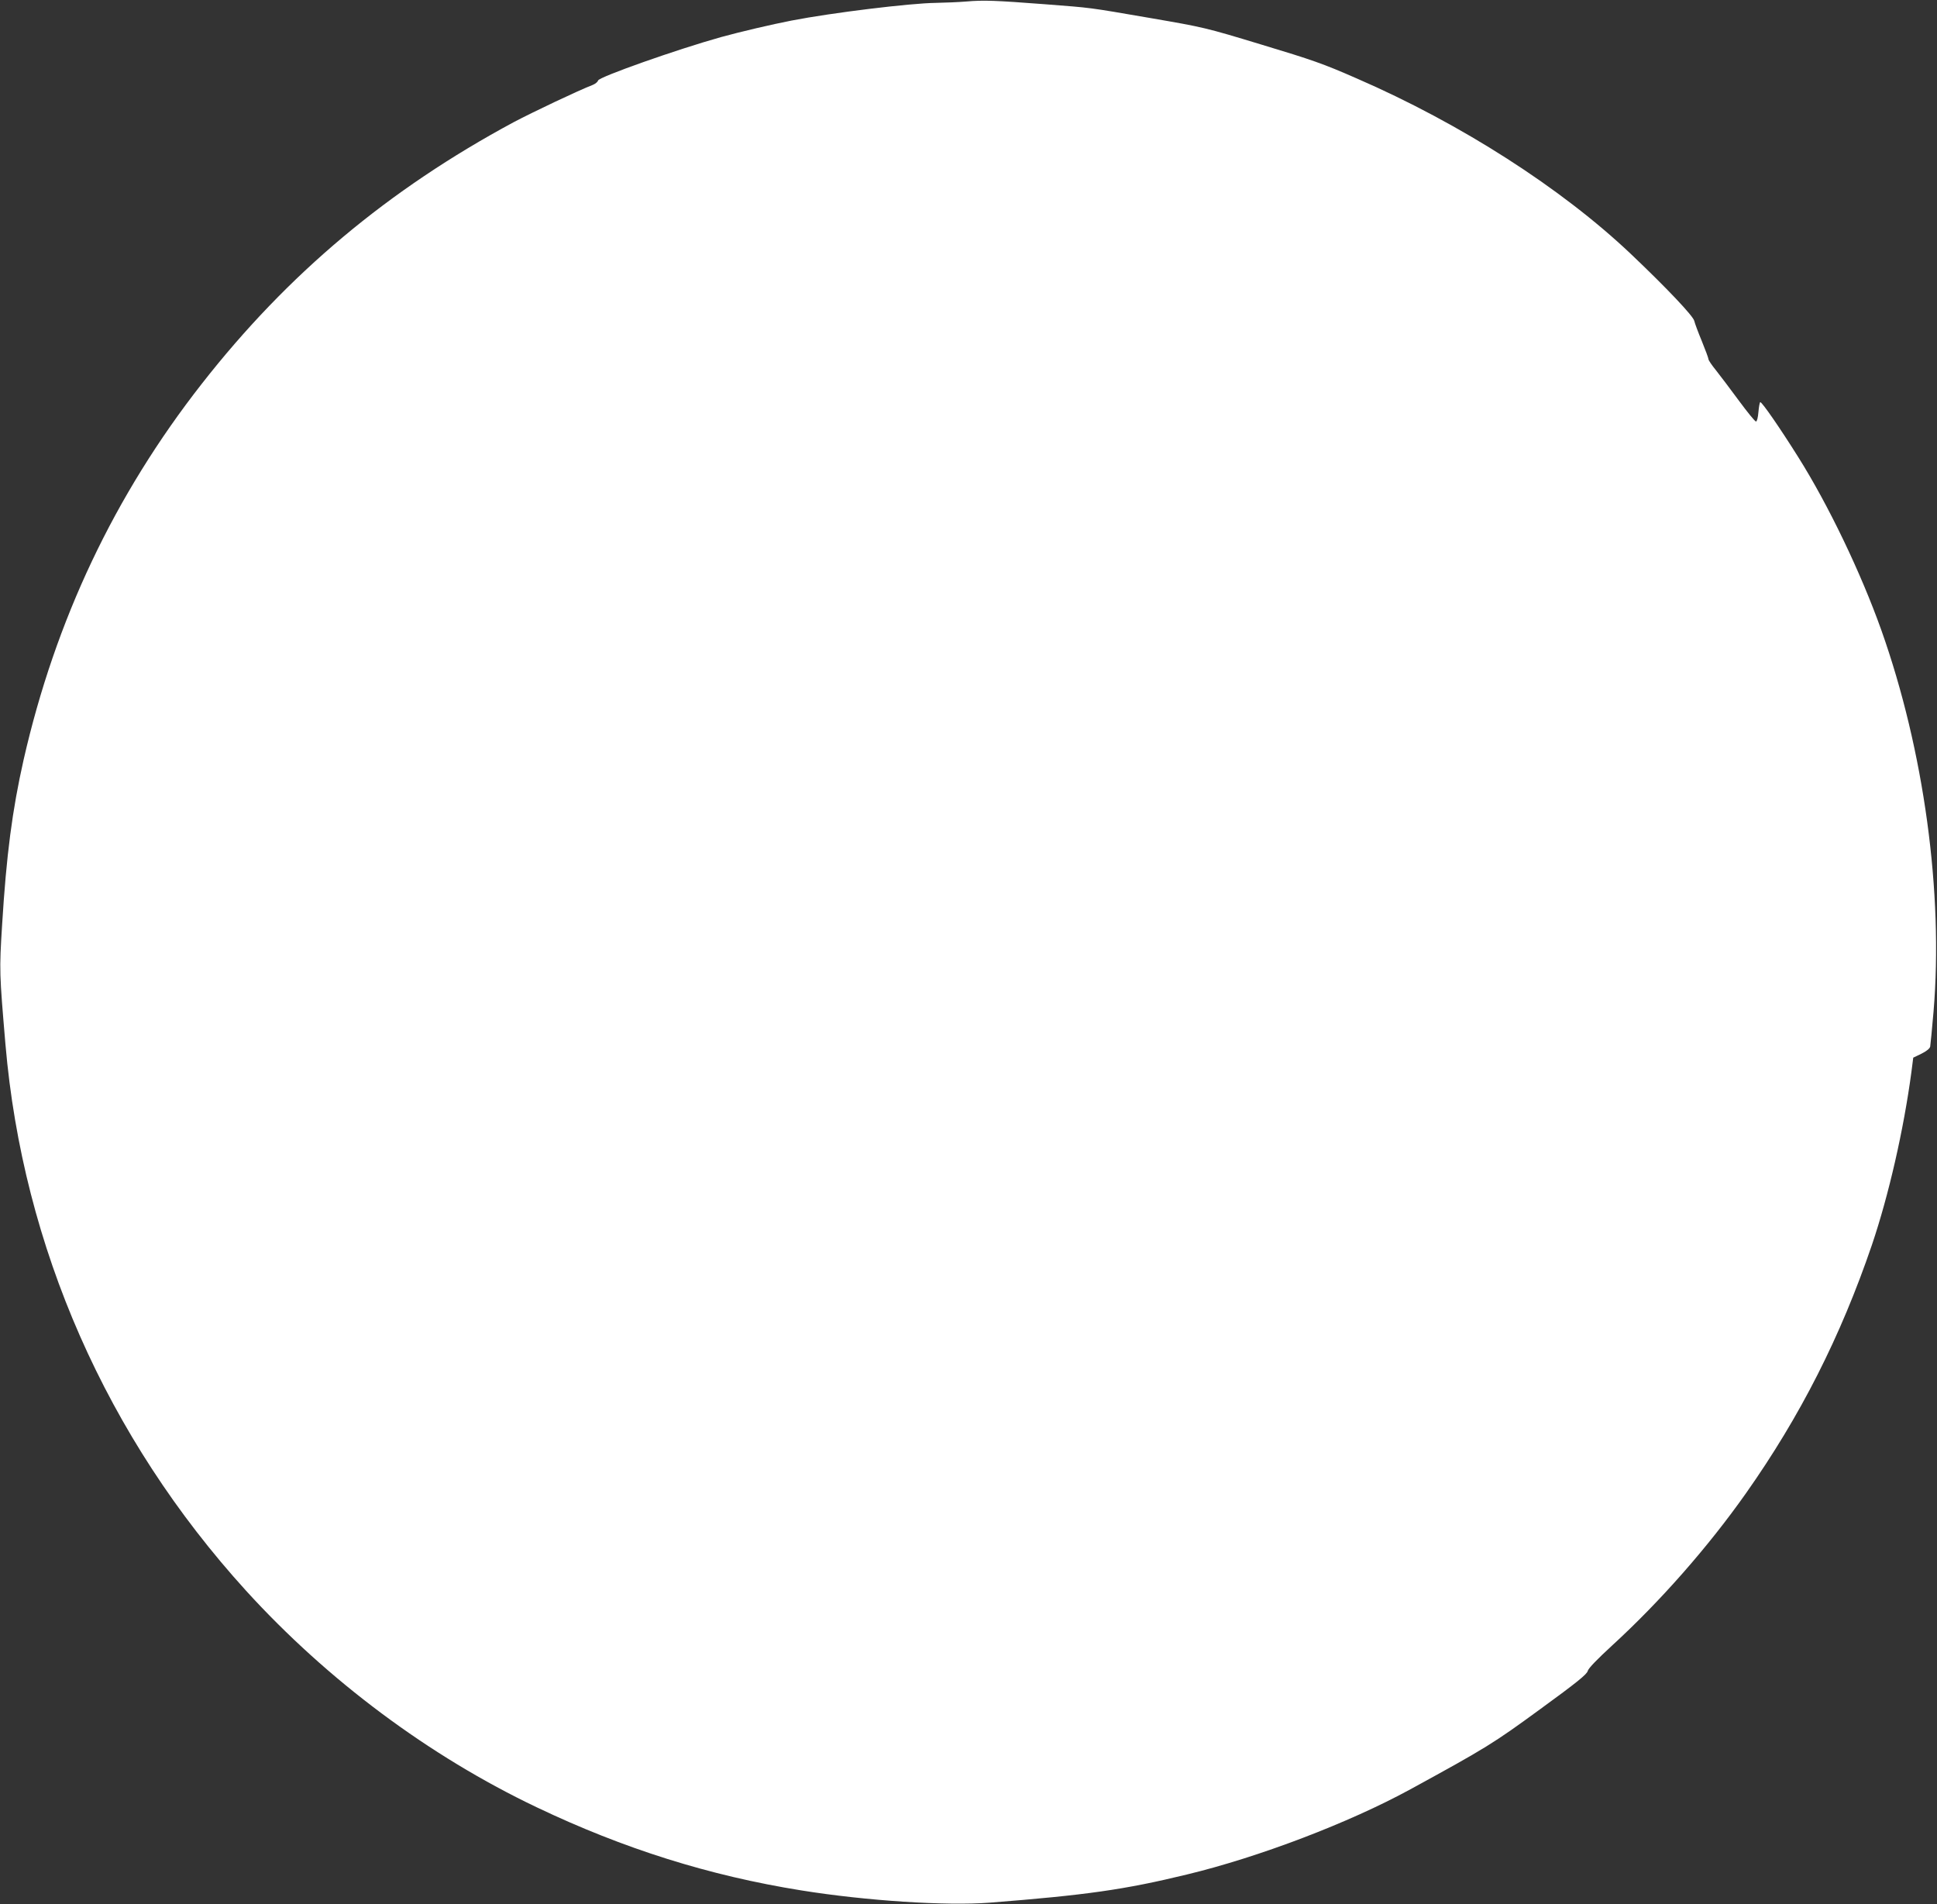
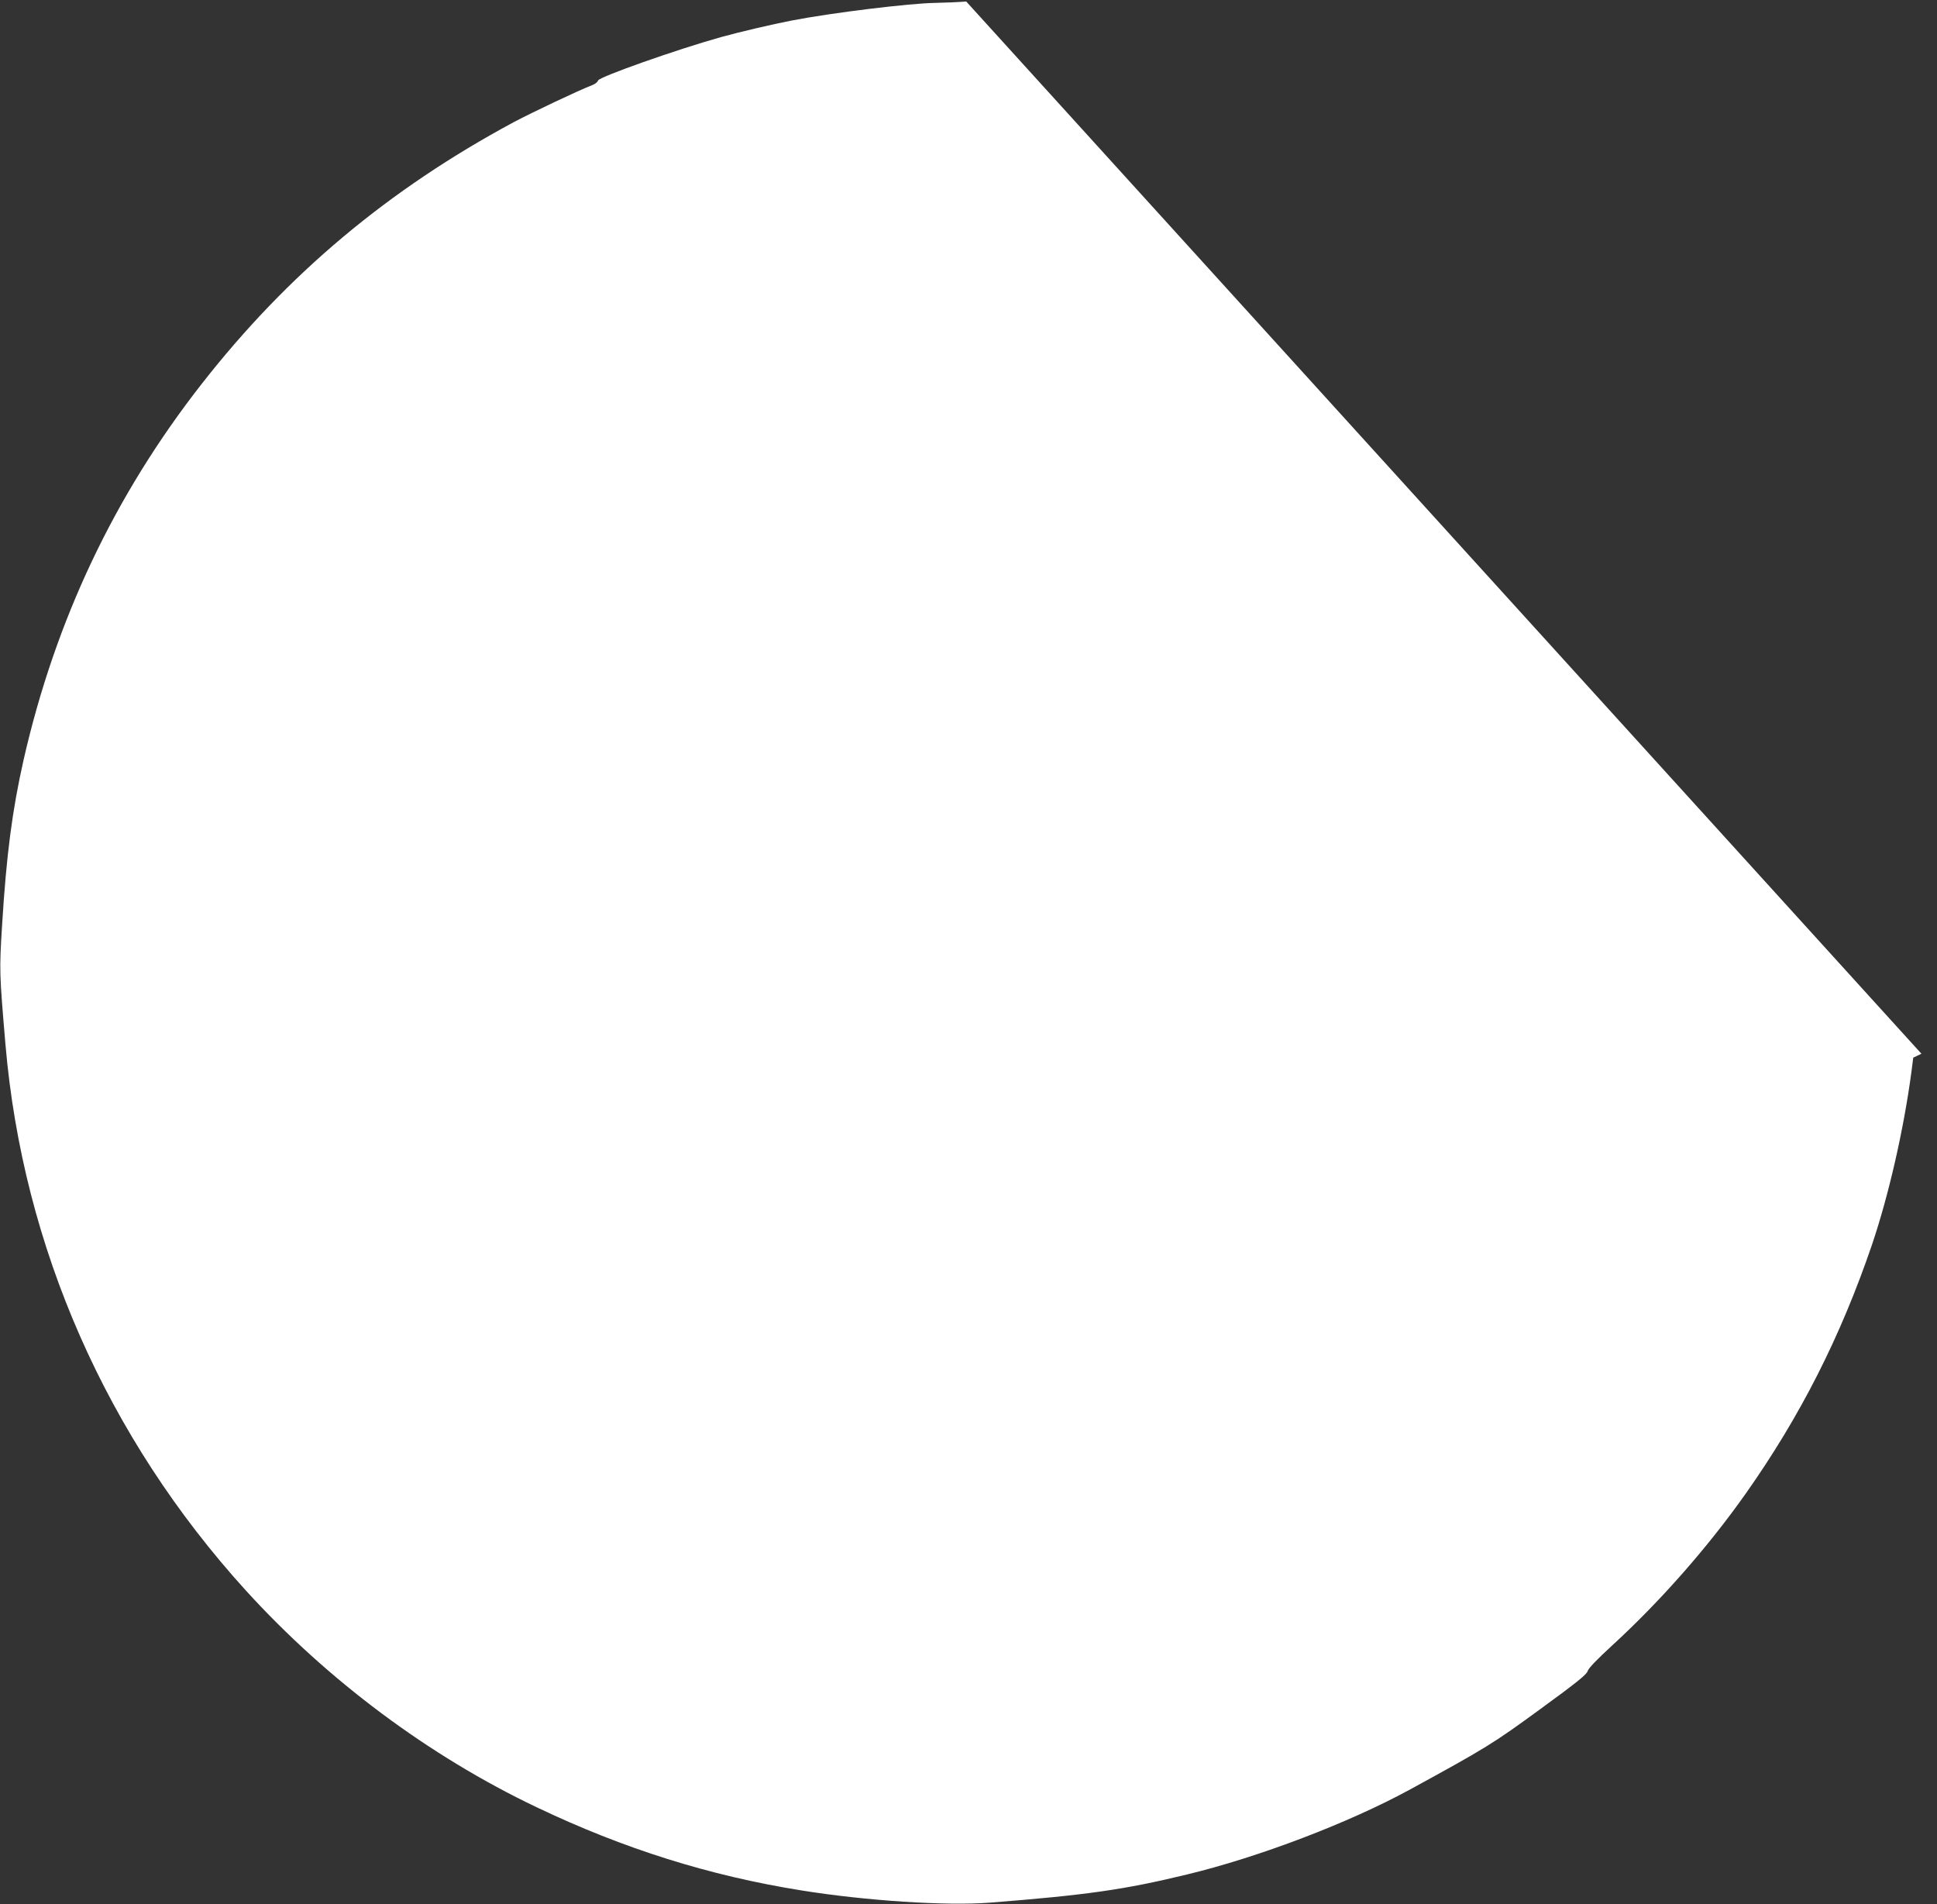
<svg xmlns="http://www.w3.org/2000/svg" version="1.0" width="1280pt" height="1258pt" viewBox="0 0 1280 1258" preserveAspectRatio="xMidYMid meet">
  <rect x="0" y="0" width="1280" height="1258" fill="#333333" stroke="none" />
  <g transform="translate(0,1258) scale(0.1,-0.1)" fill="#ffffff" stroke="none">
-     <path d="M6385 12570 c-49 -4 -140 -8 -201 -9 -169 -2 -686 -65 -954 -117 -129 -25 -338 -74 -465 -109 -290 -81 -806 -263 -813 -287 -2 -9 -18 -22 -35 -29 -94 -36 -399 -181 -522 -246 -829 -446 -1493 -1002 -2061 -1728 -578 -738 -968 -1563 -1178 -2485 -75 -332 -114 -631 -142 -1090 -19 -304 -18 -318 22 -790 115 -1340 669 -2597 1590 -3610 540 -593 1211 -1093 1921 -1431 575 -274 1141 -452 1748 -549 429 -69 959 -103 1245 -81 639 50 891 86 1303 186 474 114 1073 342 1477 563 500 273 548 303 860 531 239 174 307 229 312 251 5 18 62 77 161 168 319 292 635 652 884 1005 359 509 626 1035 833 1642 111 328 210 761 261 1143 l12 94 54 26 c34 17 55 34 58 47 2 11 12 115 22 230 66 783 -63 1728 -345 2522 -135 379 -350 827 -549 1143 -123 196 -241 366 -251 363 -4 -2 -9 -31 -12 -65 -3 -38 -10 -63 -16 -63 -7 0 -58 63 -114 139 -56 76 -124 166 -151 200 -27 33 -49 66 -49 72 0 7 -20 61 -44 120 -25 60 -47 120 -50 134 -7 32 -181 216 -419 442 -458 434 -1123 861 -1812 1160 -221 97 -293 122 -628 223 -372 113 -384 115 -725 174 -436 75 -389 68 -707 93 -329 25 -404 28 -520 18z" />
+     <path d="M6385 12570 c-49 -4 -140 -8 -201 -9 -169 -2 -686 -65 -954 -117 -129 -25 -338 -74 -465 -109 -290 -81 -806 -263 -813 -287 -2 -9 -18 -22 -35 -29 -94 -36 -399 -181 -522 -246 -829 -446 -1493 -1002 -2061 -1728 -578 -738 -968 -1563 -1178 -2485 -75 -332 -114 -631 -142 -1090 -19 -304 -18 -318 22 -790 115 -1340 669 -2597 1590 -3610 540 -593 1211 -1093 1921 -1431 575 -274 1141 -452 1748 -549 429 -69 959 -103 1245 -81 639 50 891 86 1303 186 474 114 1073 342 1477 563 500 273 548 303 860 531 239 174 307 229 312 251 5 18 62 77 161 168 319 292 635 652 884 1005 359 509 626 1035 833 1642 111 328 210 761 261 1143 l12 94 54 26 z" />
  </g>
</svg>